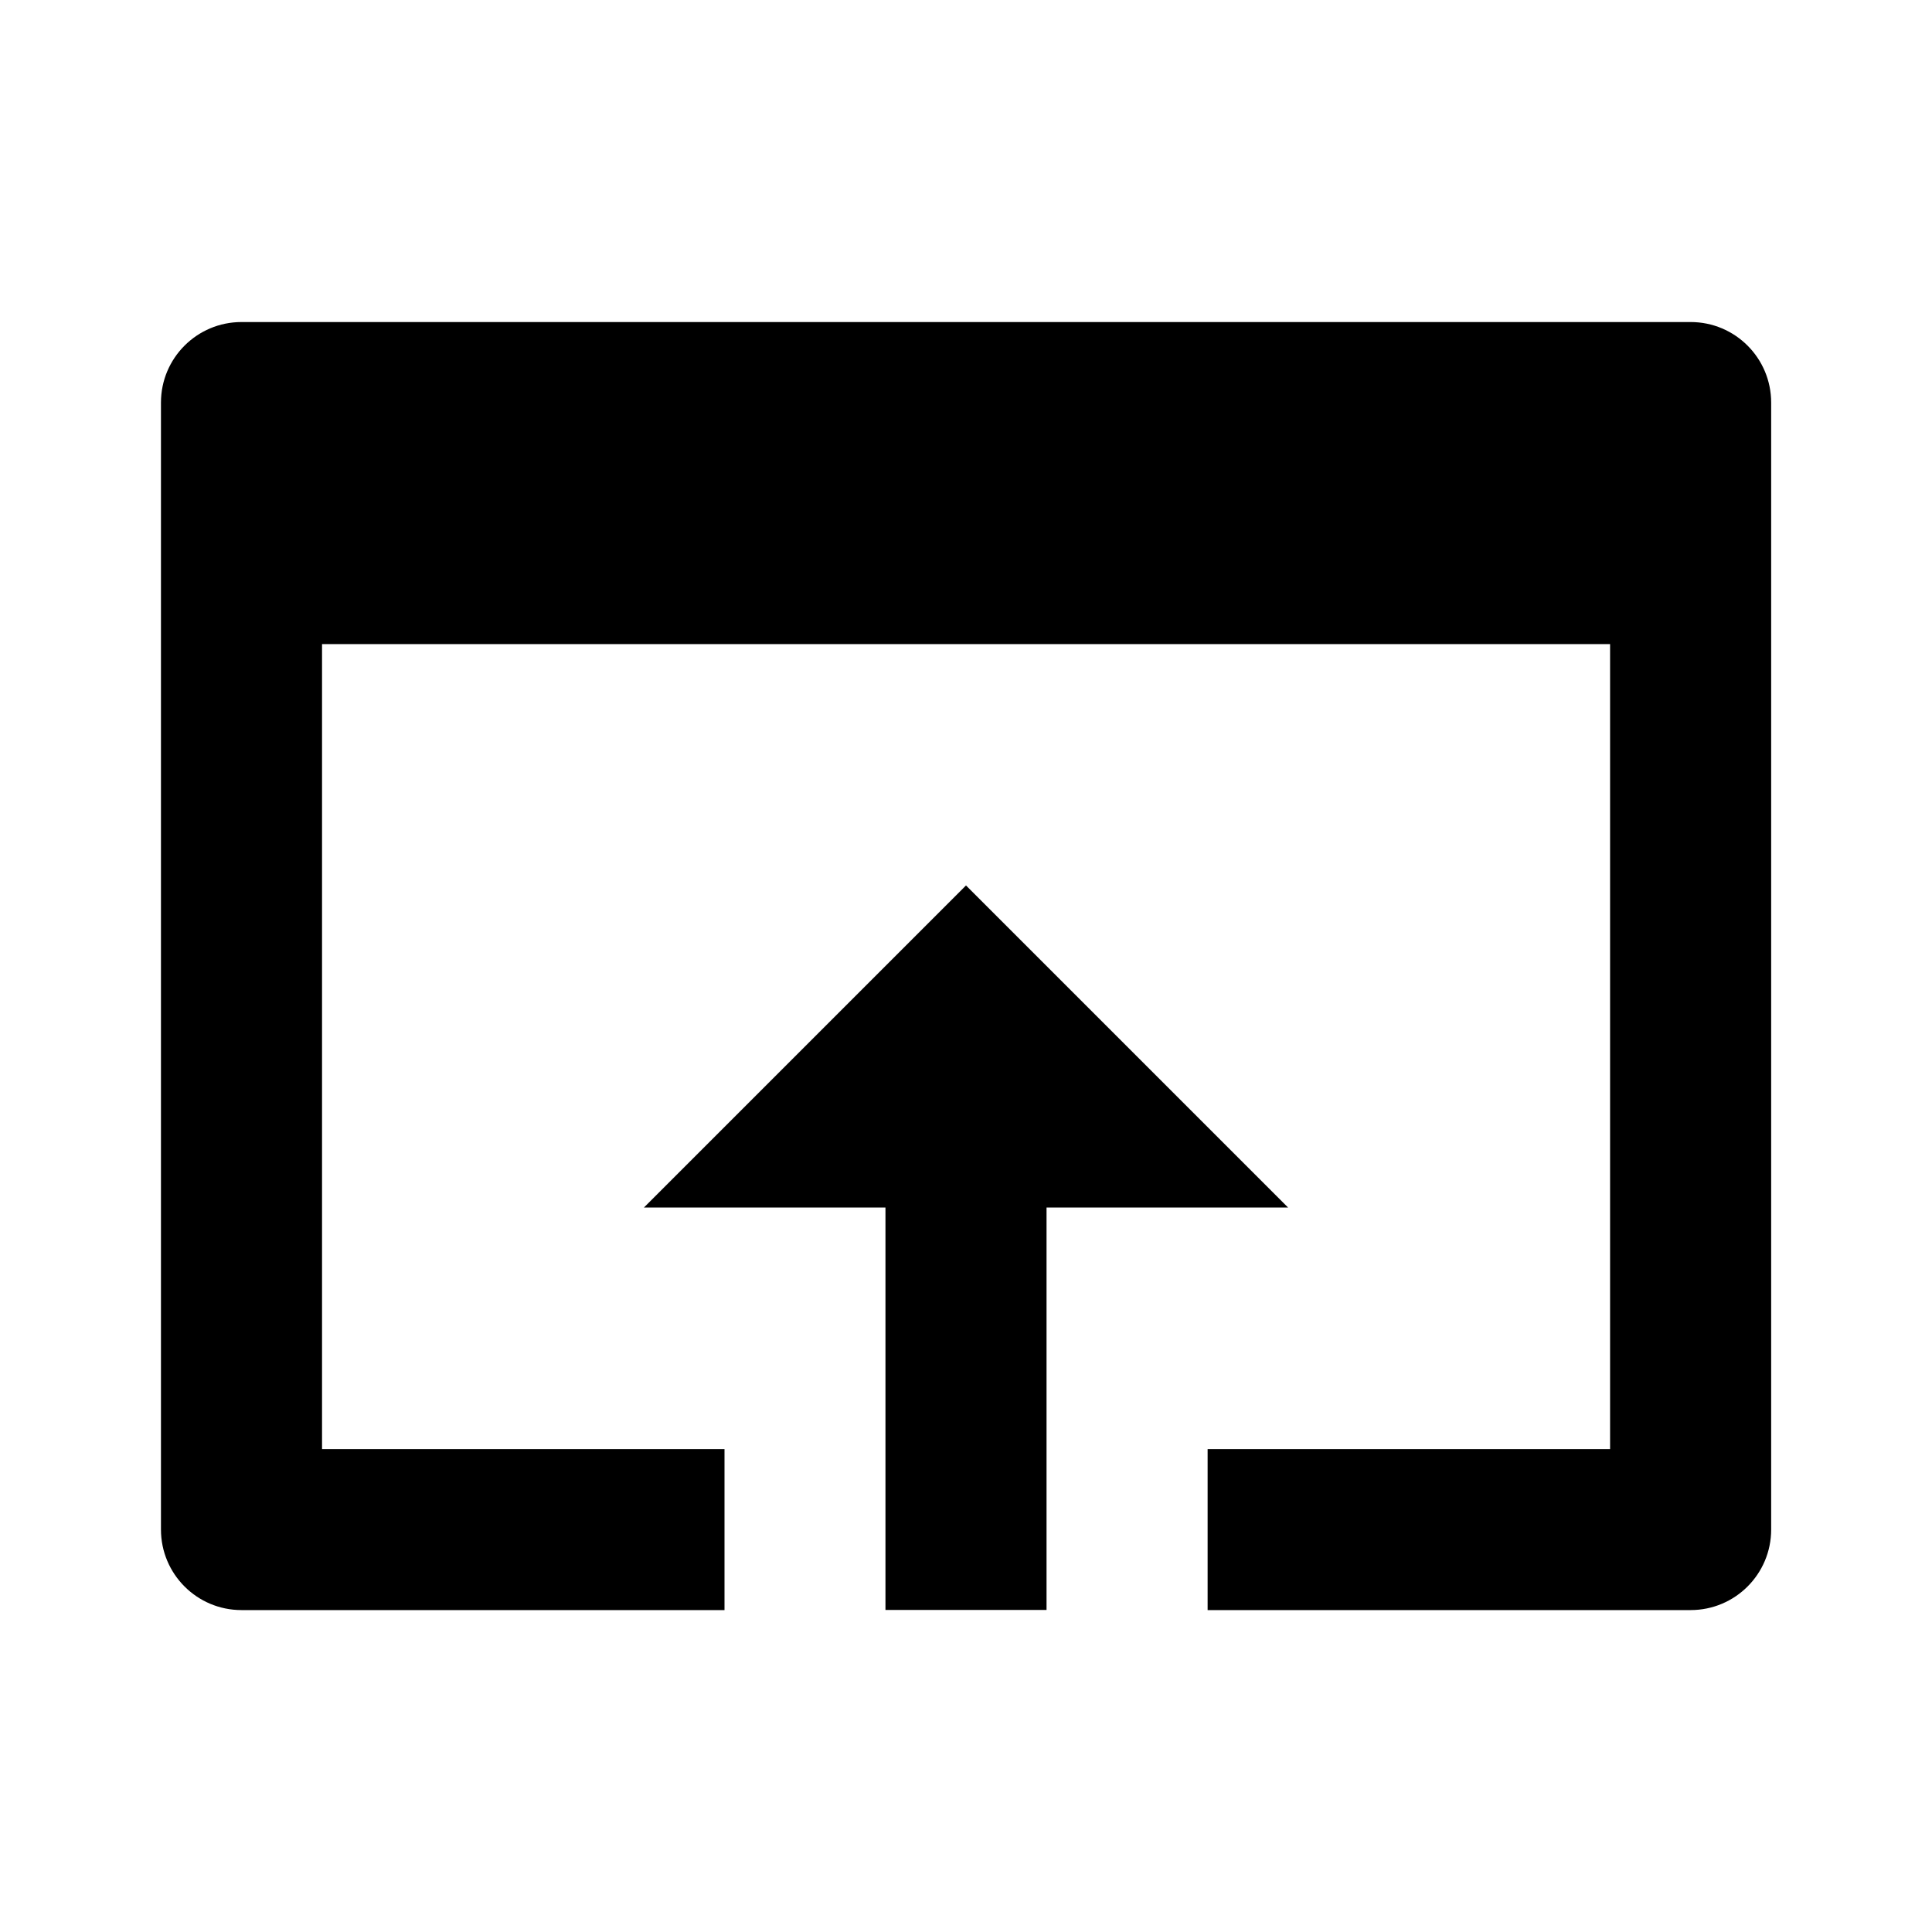
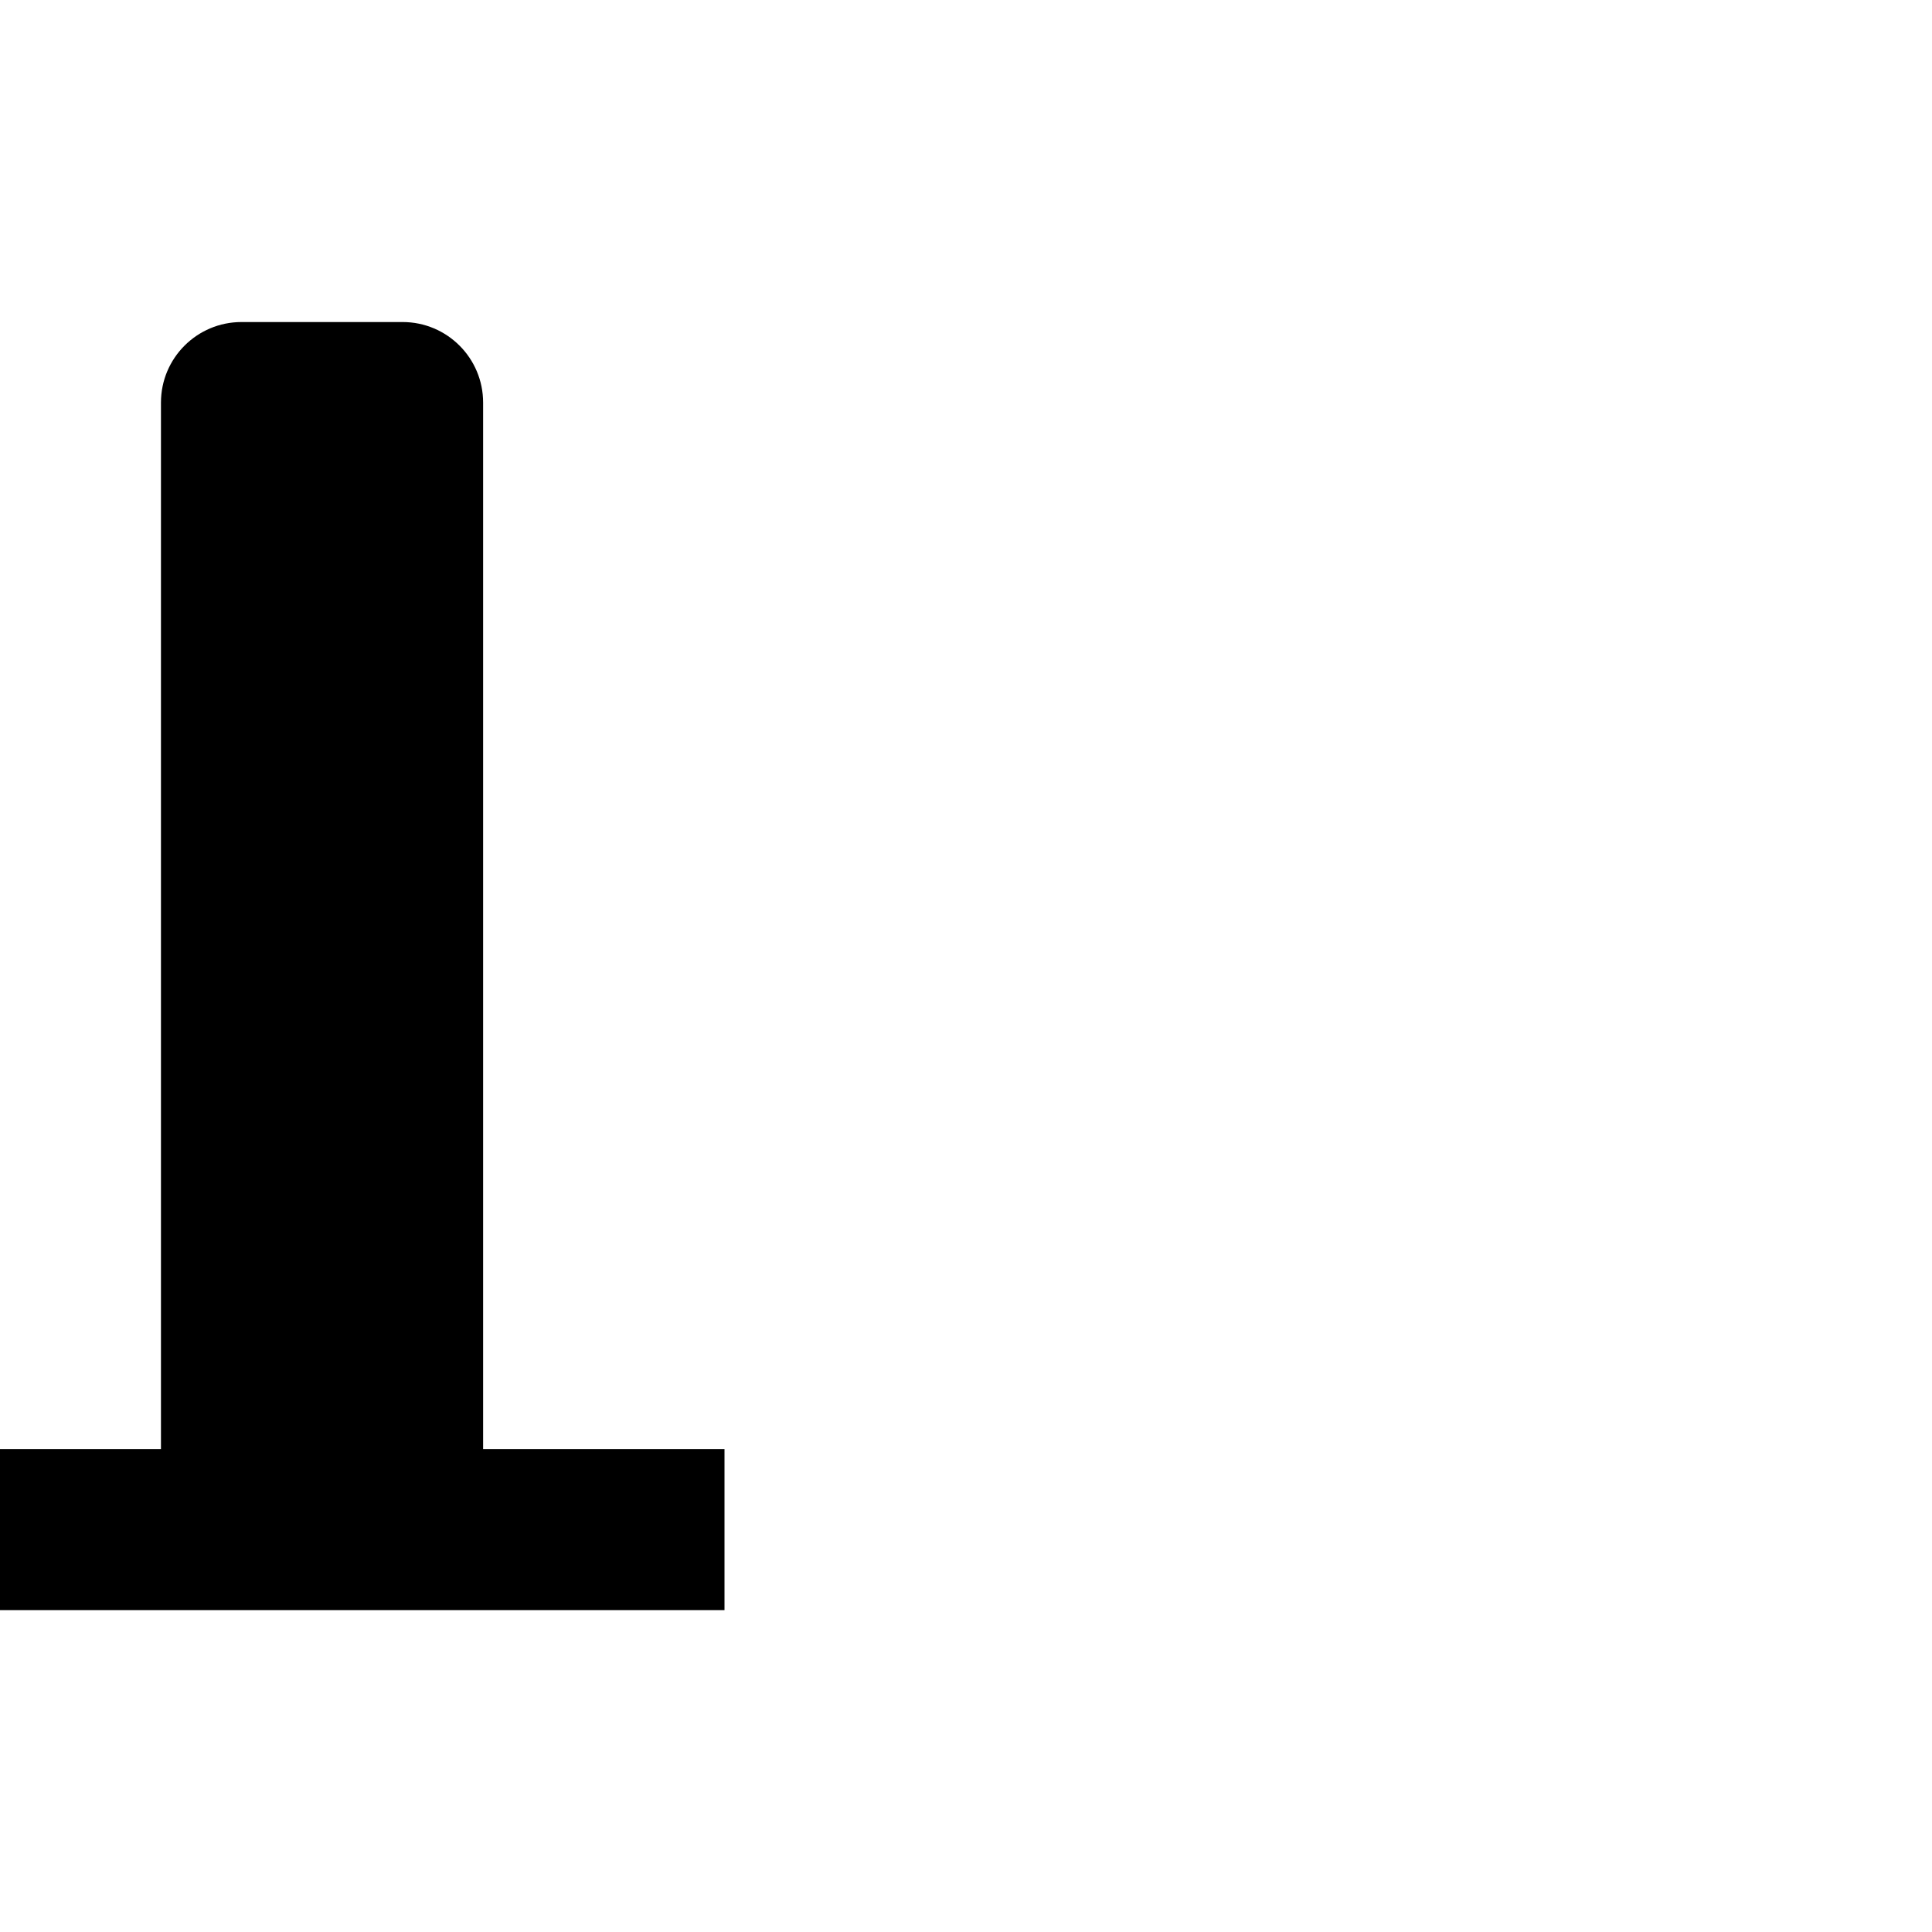
<svg xmlns="http://www.w3.org/2000/svg" version="1.1" width="16" height="16" viewBox="0 0 16 16">
  <title>bx-window-open</title>
-   <path d="M14 2.667h-12c-0.368 0-0.667 0.298-0.667 0.667v0 9.333c0 0.368 0.298 0.667 0.667 0.667v0h4v-1.333h-3.333v-6.667h10.667v6.667h-3.333v1.333h4c0.368 0 0.667-0.298 0.667-0.667v0-9.333c0-0.368-0.298-0.667-0.667-0.667v0z" />
-   <path d="M8.667 13.333v-3.333h2l-2.667-2.667-2.667 2.667h2v3.333z" />
+   <path d="M14 2.667h-12c-0.368 0-0.667 0.298-0.667 0.667v0 9.333c0 0.368 0.298 0.667 0.667 0.667v0h4v-1.333h-3.333v-6.667v6.667h-3.333v1.333h4c0.368 0 0.667-0.298 0.667-0.667v0-9.333c0-0.368-0.298-0.667-0.667-0.667v0z" />
</svg>